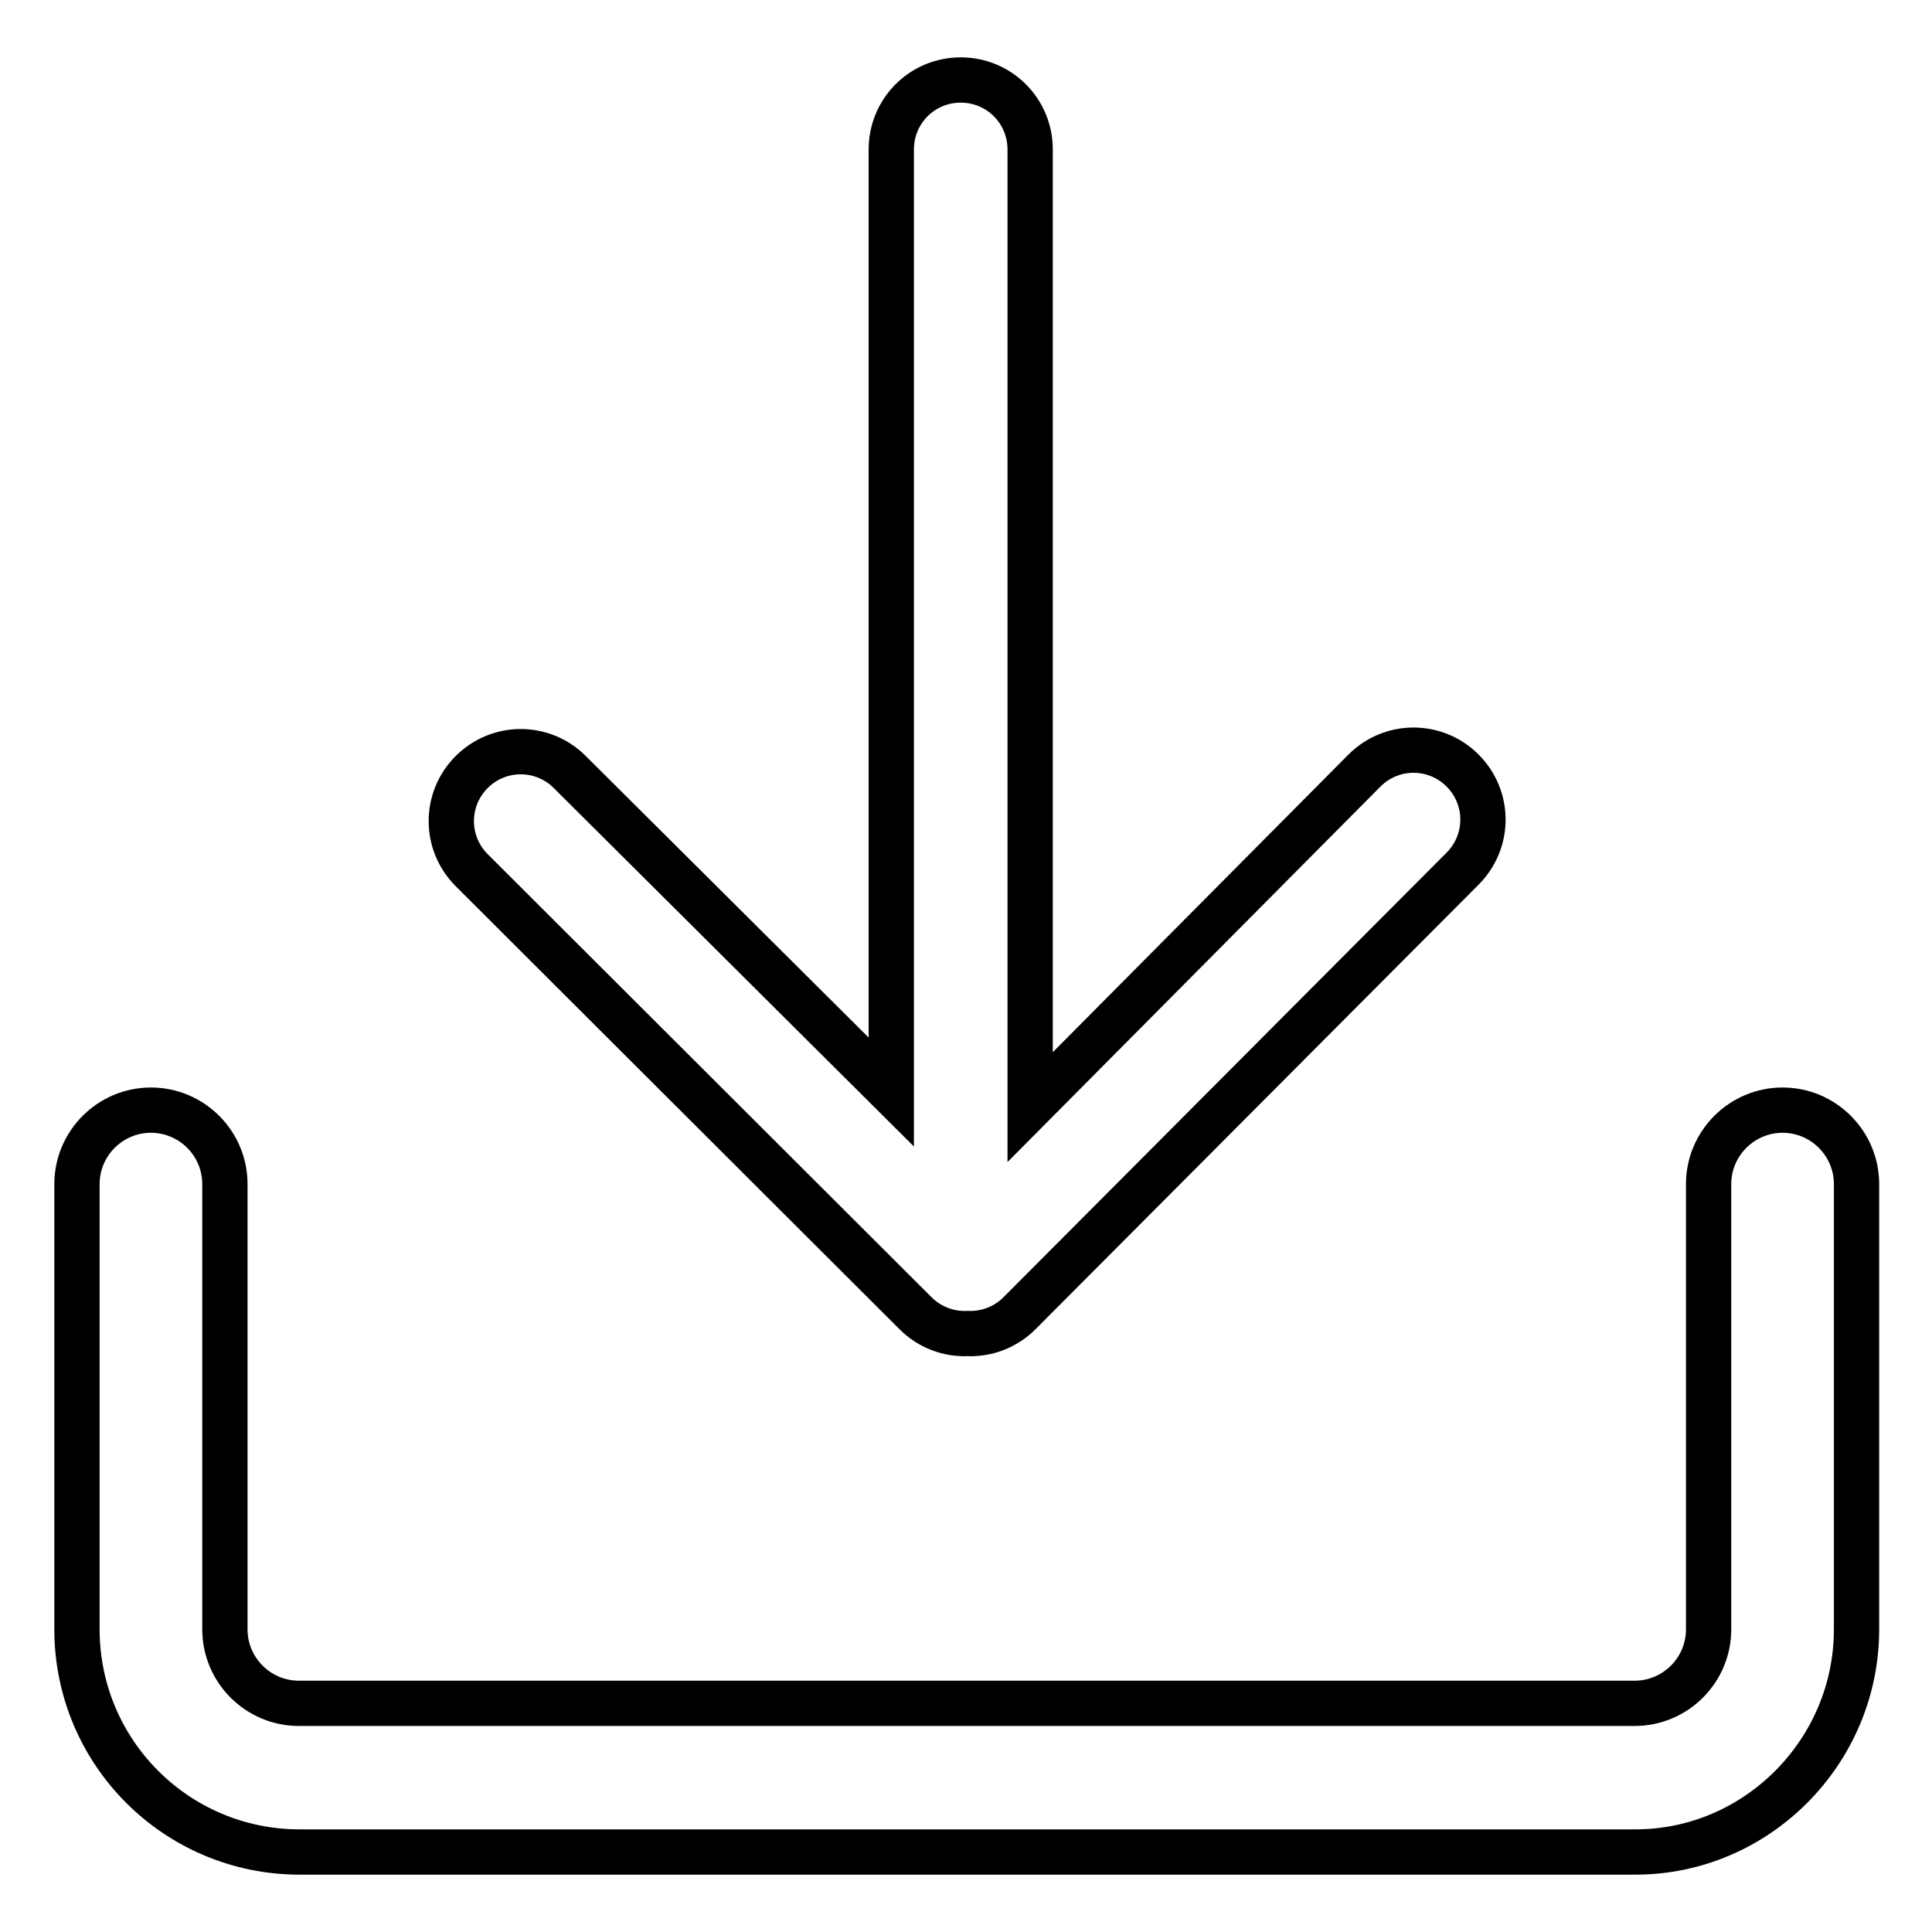
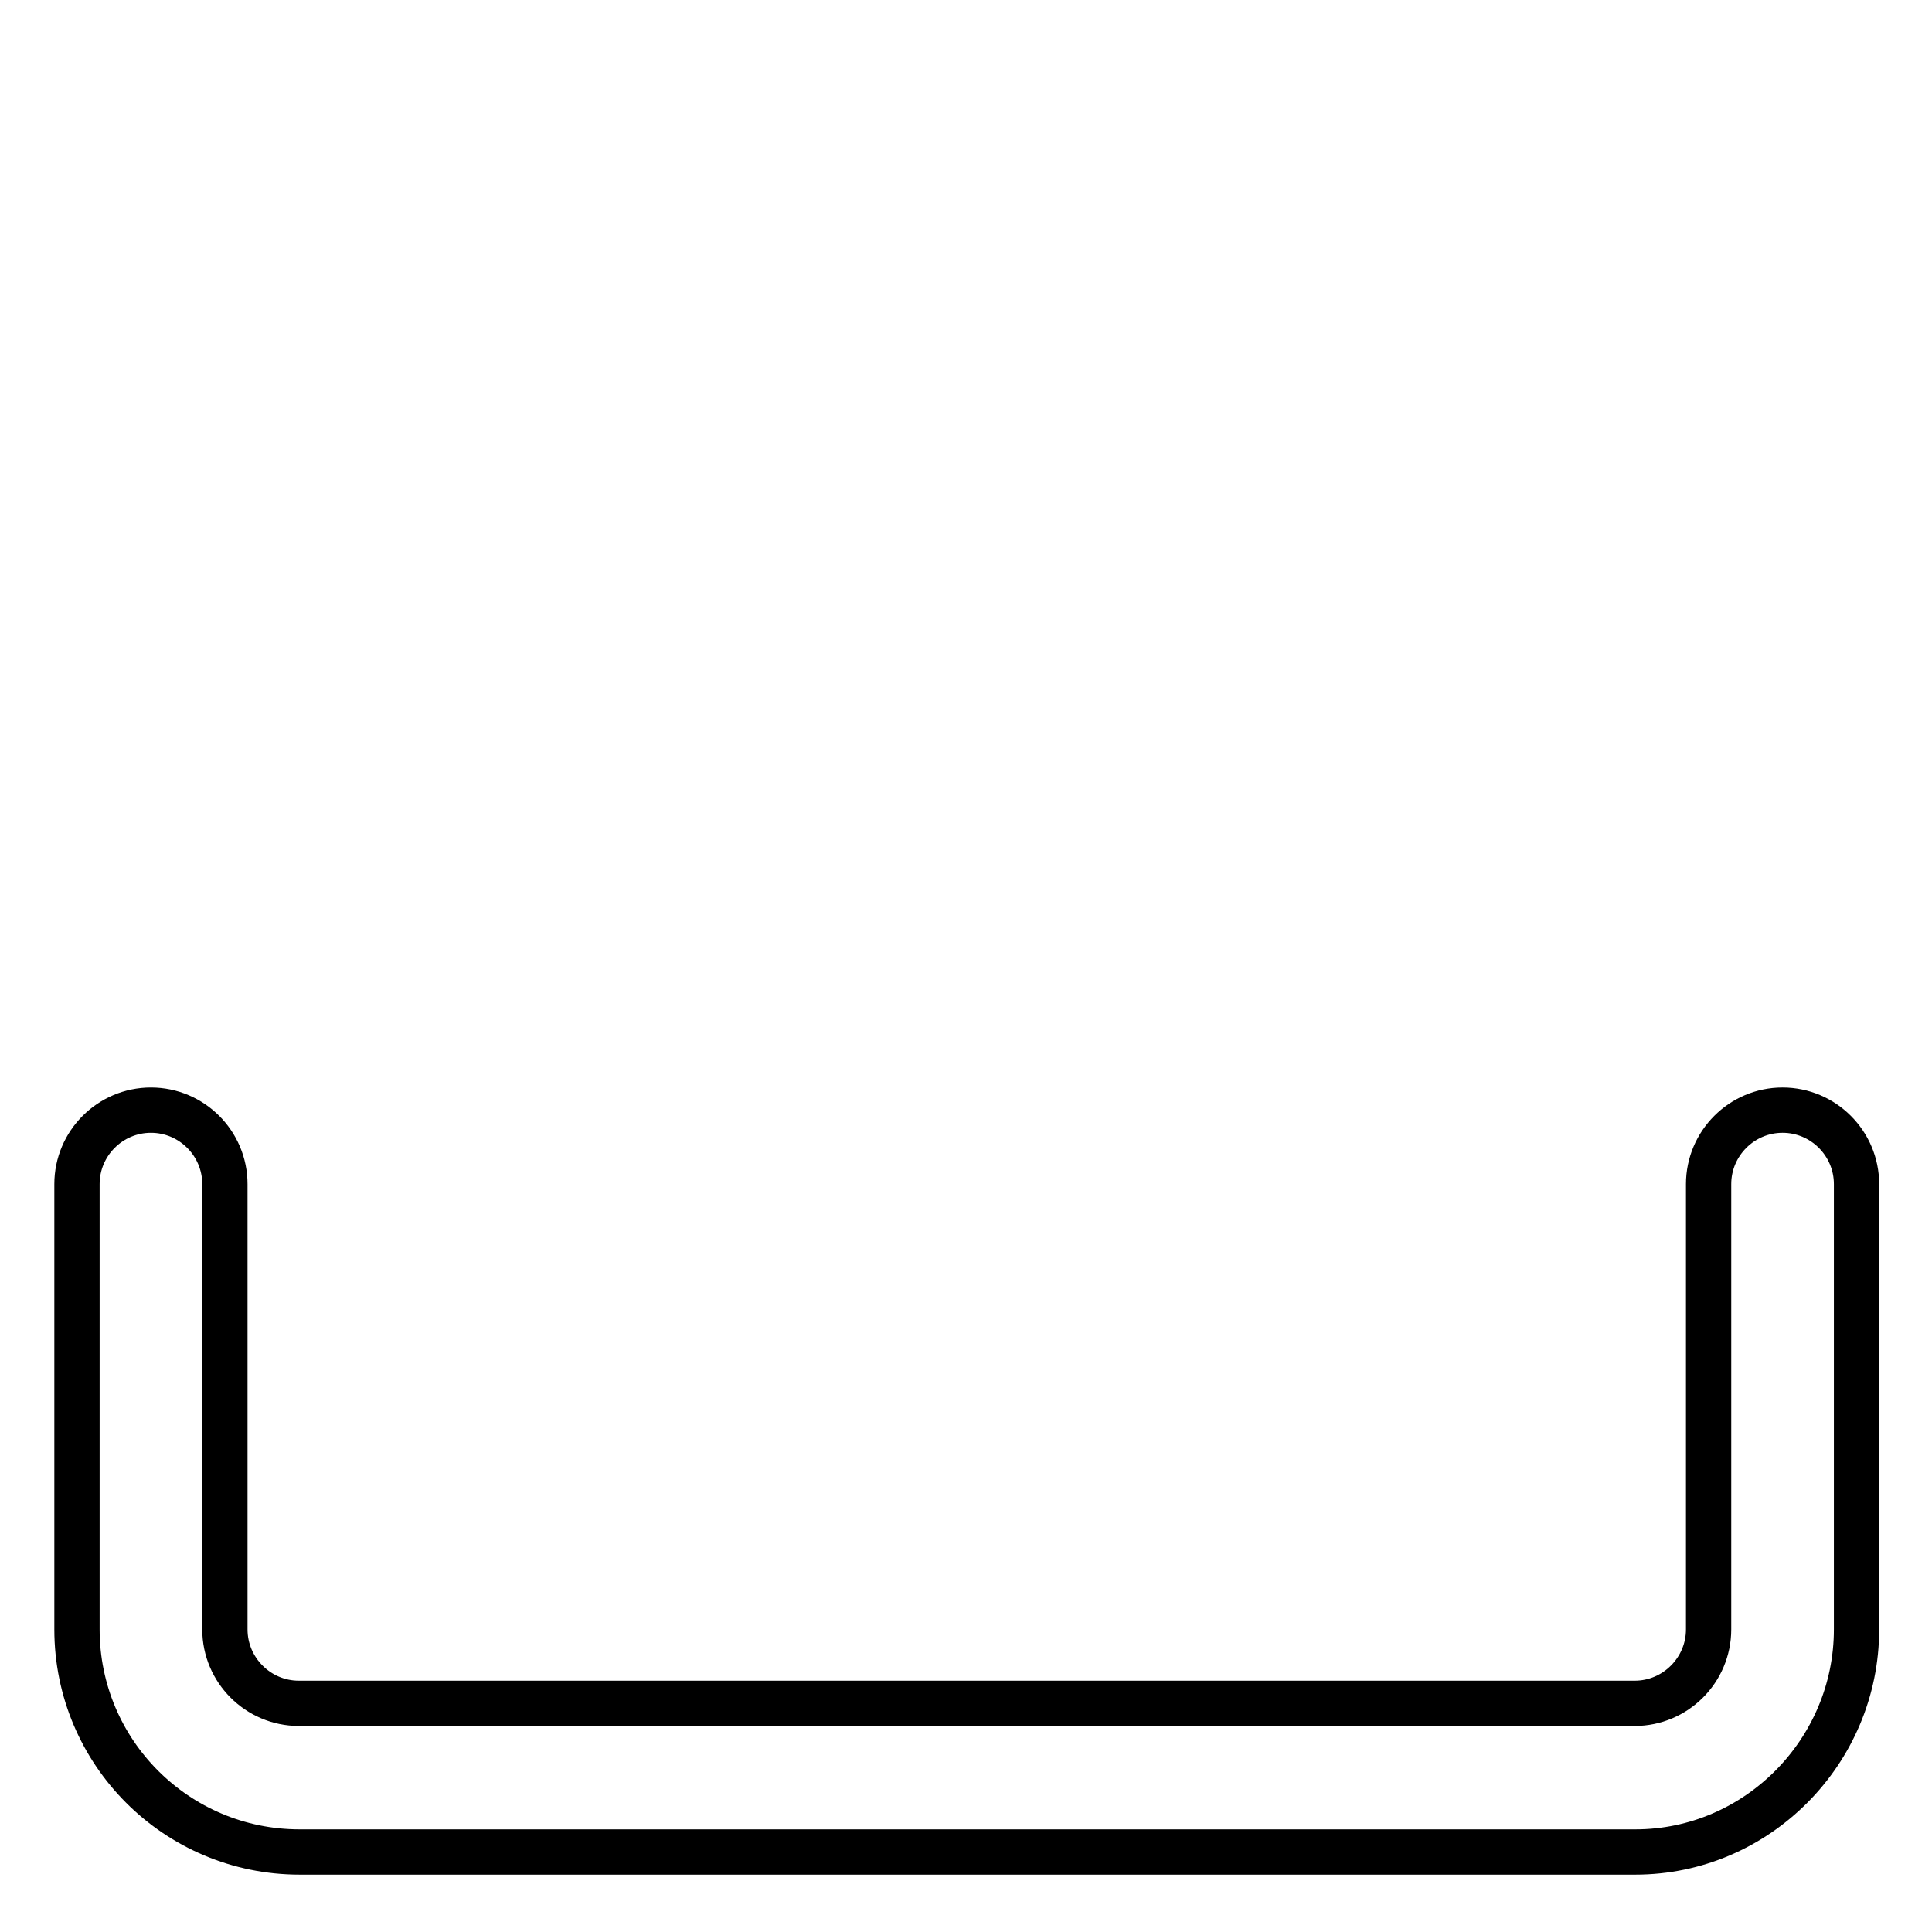
<svg xmlns="http://www.w3.org/2000/svg" version="1.1" x="0px" y="0px" viewBox="0 0 256 256" enable-background="new 0 0 256 256" xml:space="preserve">
  <g>
    <path stroke-width="6" fill-opacity="0" stroke="#000000" d="M246,215.9v-59c0-5.4-4.4-9.8-9.8-9.8s-9.8,4.4-9.8,9.8v59c0,5.4-4.4,9.8-9.8,9.8h-177 c-5.4,0-9.8-4.4-9.8-9.8v-59c0-5.4-4.4-9.8-9.8-9.8c-5.4,0-9.8,4.4-9.8,9.8v59c0,16.3,13.2,29.5,29.5,29.5h177 C232.8,245.4,246,232.1,246,215.9z" />
-     <path stroke-width="6" fill-opacity="0" stroke="#000000" d="M75.5,102.3c-3.6-3.6-9.4-3.6-13,0c-3.6,3.6-3.6,9.4,0,13l58.8,58.7c1.9,1.9,4.4,2.8,6.9,2.7 c2.5,0.1,5-0.8,6.9-2.7l58.7-58.9c3.6-3.6,3.6-9.4,0-13c-3.6-3.6-9.4-3.6-13,0l-44.3,44.6V19.8c0-5.1-4.1-9.2-9.2-9.2 c-5.1,0-9.2,4.1-9.2,9.2v124.9L75.5,102.3z" />
  </g>
</svg>